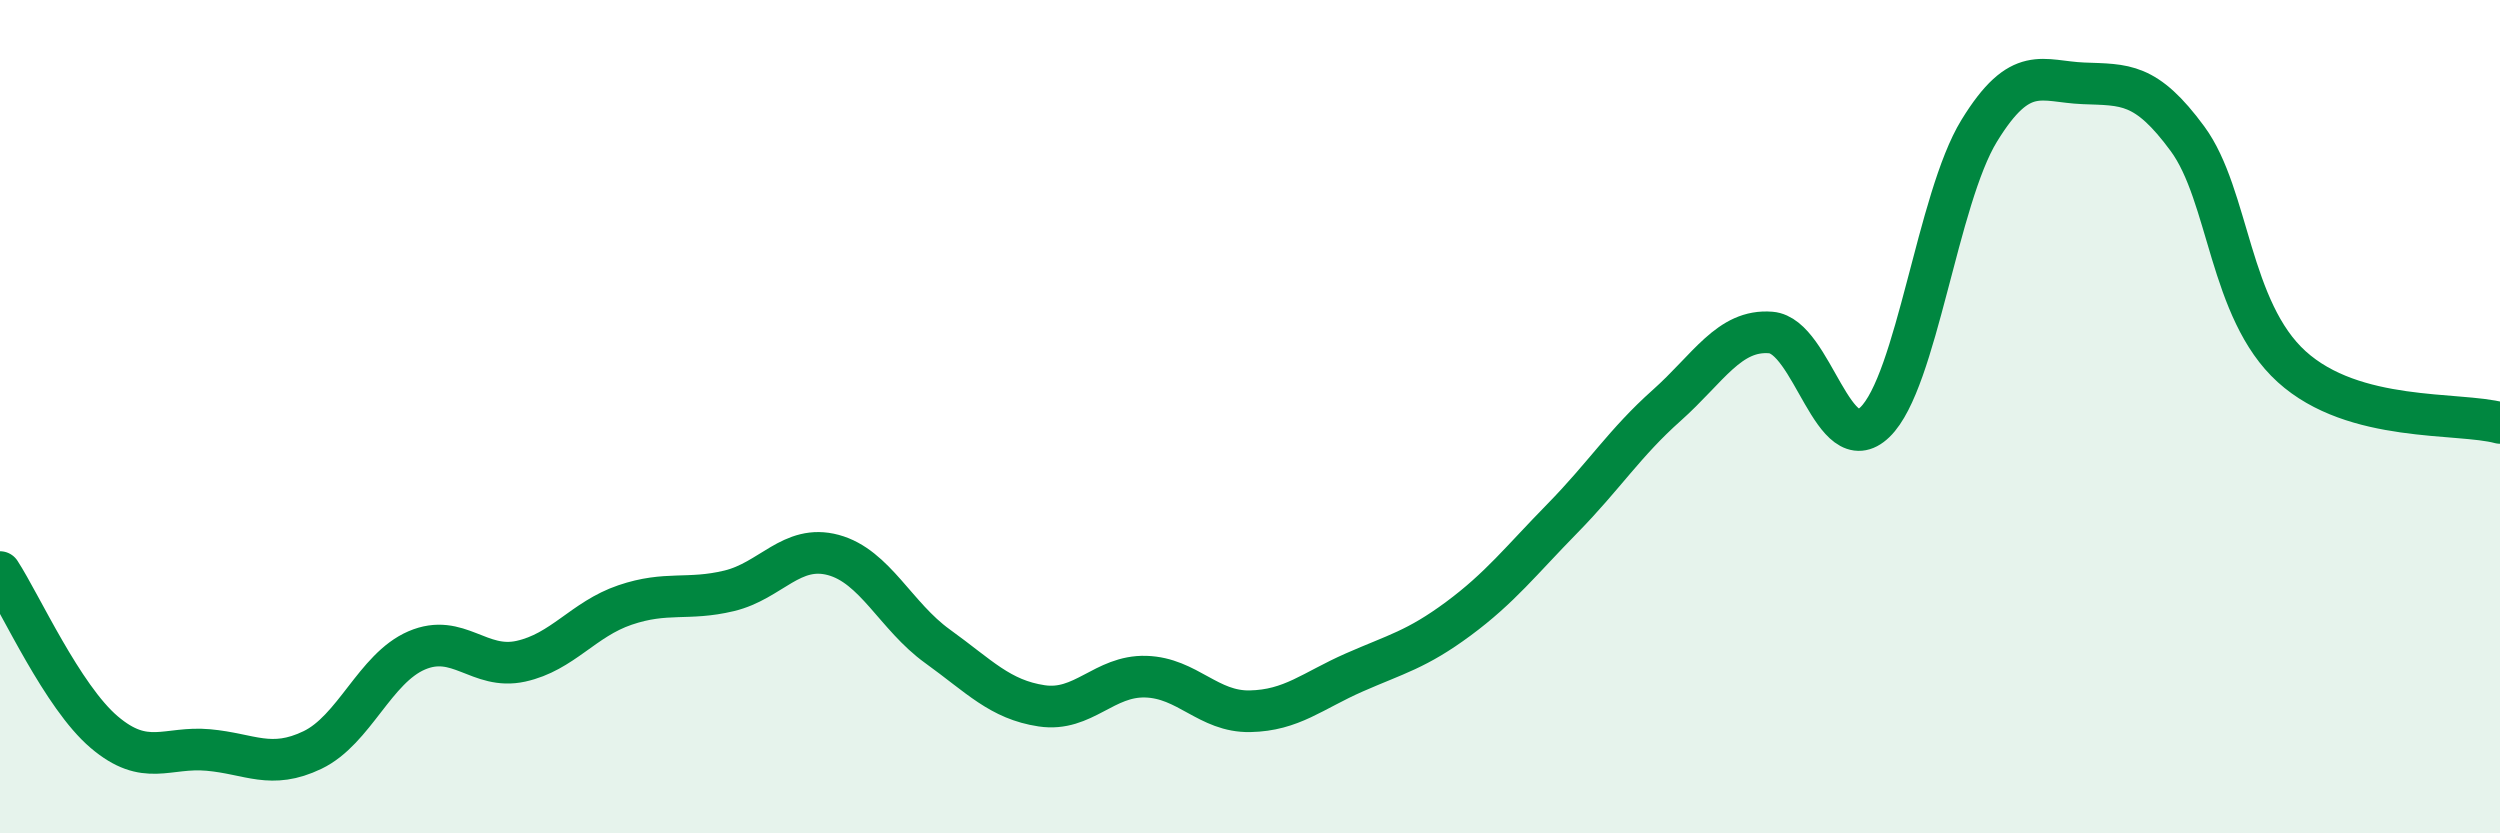
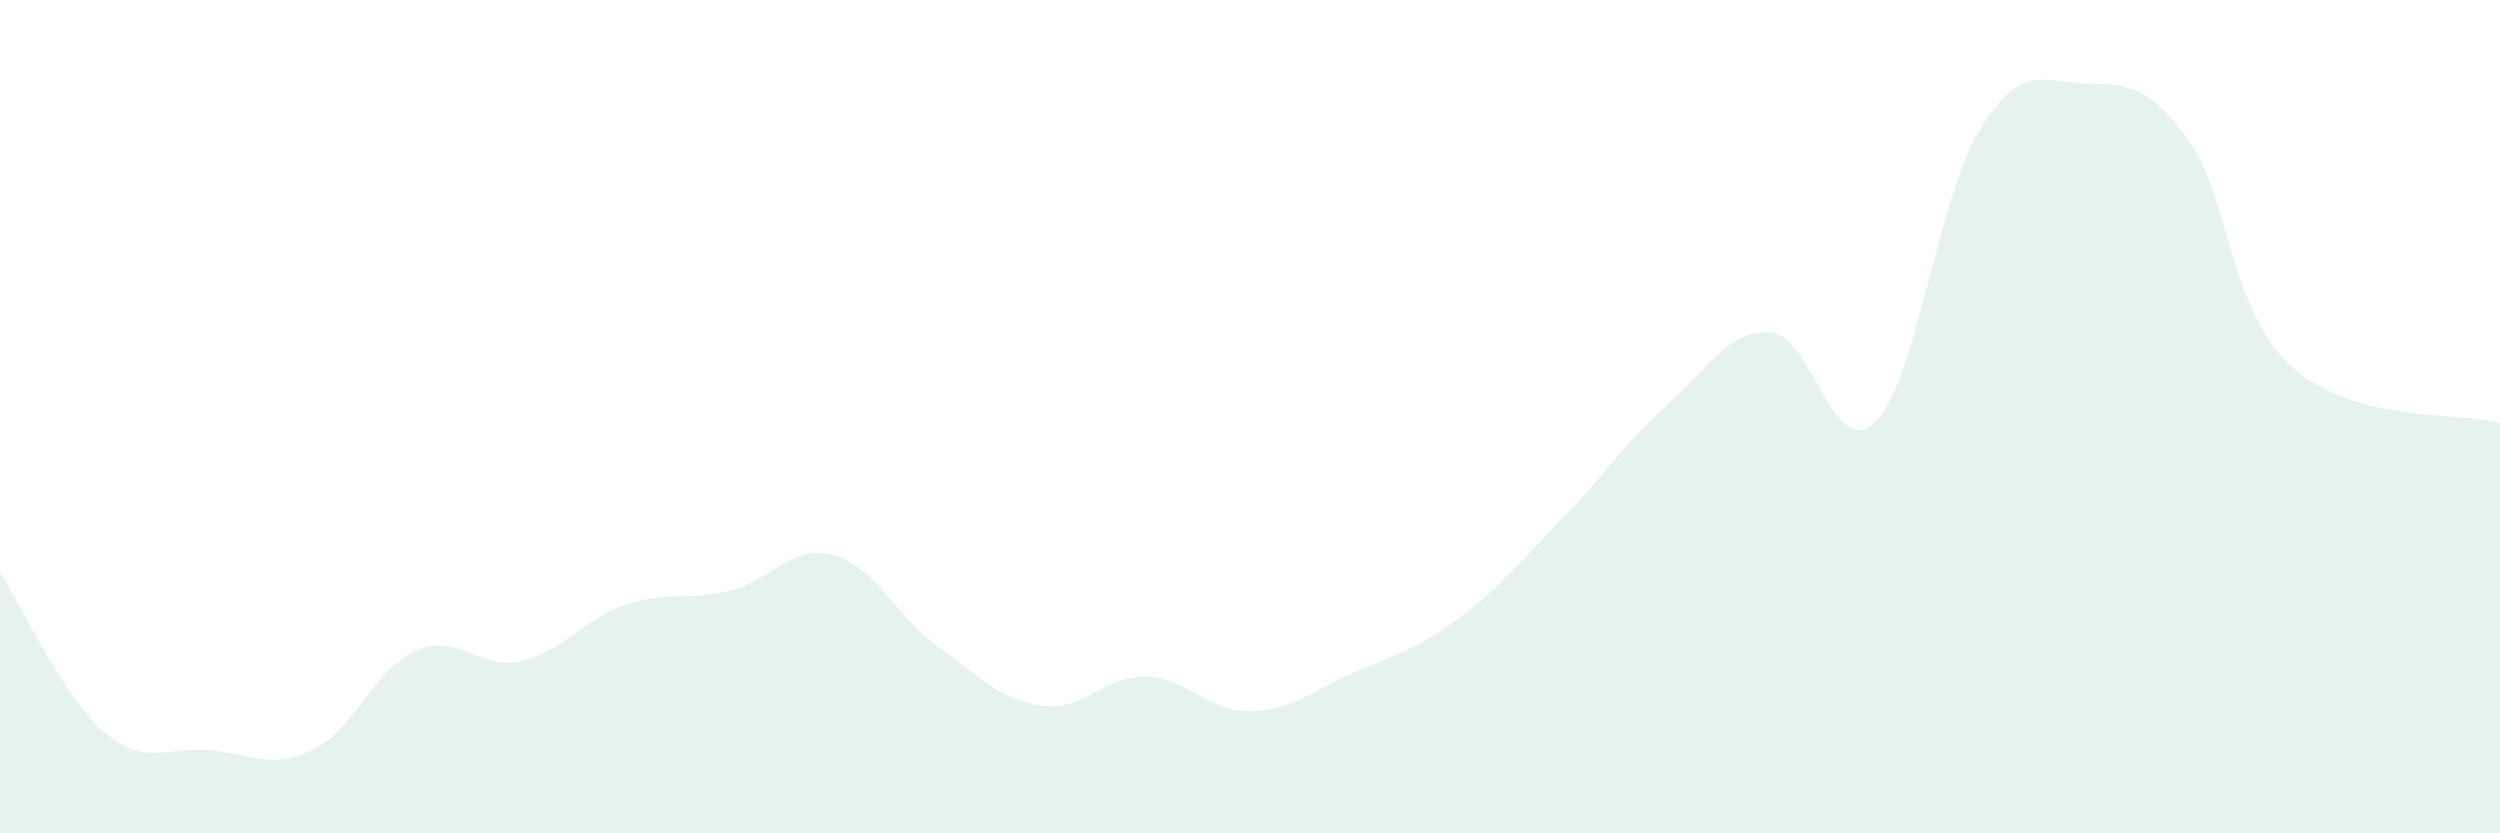
<svg xmlns="http://www.w3.org/2000/svg" width="60" height="20" viewBox="0 0 60 20">
  <path d="M 0,13.73 C 0.5,14.5 1.5,16.72 2.5,17.57 C 3.5,18.42 4,17.91 5,18 C 6,18.09 6.5,18.48 7.5,18 C 8.5,17.52 9,16.04 10,15.61 C 11,15.18 11.5,16.09 12.5,15.87 C 13.5,15.65 14,14.86 15,14.52 C 16,14.18 16.5,14.42 17.5,14.18 C 18.5,13.94 19,13.05 20,13.32 C 21,13.59 21.5,14.79 22.5,15.51 C 23.5,16.23 24,16.79 25,16.94 C 26,17.09 26.5,16.21 27.5,16.24 C 28.5,16.27 29,17.09 30,17.07 C 31,17.05 31.5,16.58 32.5,16.14 C 33.5,15.7 34,15.59 35,14.85 C 36,14.11 36.5,13.46 37.5,12.44 C 38.5,11.42 39,10.62 40,9.73 C 41,8.84 41.5,7.9 42.5,7.98 C 43.5,8.06 44,11.1 45,10.13 C 46,9.16 46.5,4.77 47.5,3.14 C 48.5,1.51 49,1.96 50,2 C 51,2.04 51.5,1.97 52.5,3.33 C 53.5,4.69 53.5,7.44 55,8.8 C 56.5,10.16 59,9.88 60,10.15L60 20L0 20Z" fill="#008740" opacity="0.1" stroke-linecap="round" stroke-linejoin="round" />
-   <path d="M 0,13.73 C 0.5,14.5 1.5,16.72 2.5,17.57 C 3.5,18.42 4,17.91 5,18 C 6,18.09 6.5,18.48 7.5,18 C 8.5,17.52 9,16.04 10,15.61 C 11,15.18 11.5,16.09 12.5,15.87 C 13.5,15.65 14,14.86 15,14.52 C 16,14.18 16.5,14.42 17.5,14.18 C 18.5,13.94 19,13.05 20,13.32 C 21,13.59 21.5,14.79 22.5,15.51 C 23.5,16.23 24,16.79 25,16.94 C 26,17.09 26.5,16.21 27.5,16.24 C 28.5,16.27 29,17.09 30,17.07 C 31,17.05 31.5,16.58 32.5,16.14 C 33.5,15.7 34,15.59 35,14.85 C 36,14.11 36.5,13.46 37.5,12.44 C 38.5,11.42 39,10.62 40,9.73 C 41,8.84 41.5,7.9 42.5,7.98 C 43.5,8.06 44,11.1 45,10.13 C 46,9.16 46.5,4.77 47.5,3.14 C 48.5,1.51 49,1.96 50,2 C 51,2.04 51.5,1.97 52.5,3.33 C 53.5,4.69 53.5,7.44 55,8.8 C 56.5,10.16 59,9.88 60,10.15" stroke="#008740" stroke-width="1" fill="none" stroke-linecap="round" stroke-linejoin="round" />
</svg>